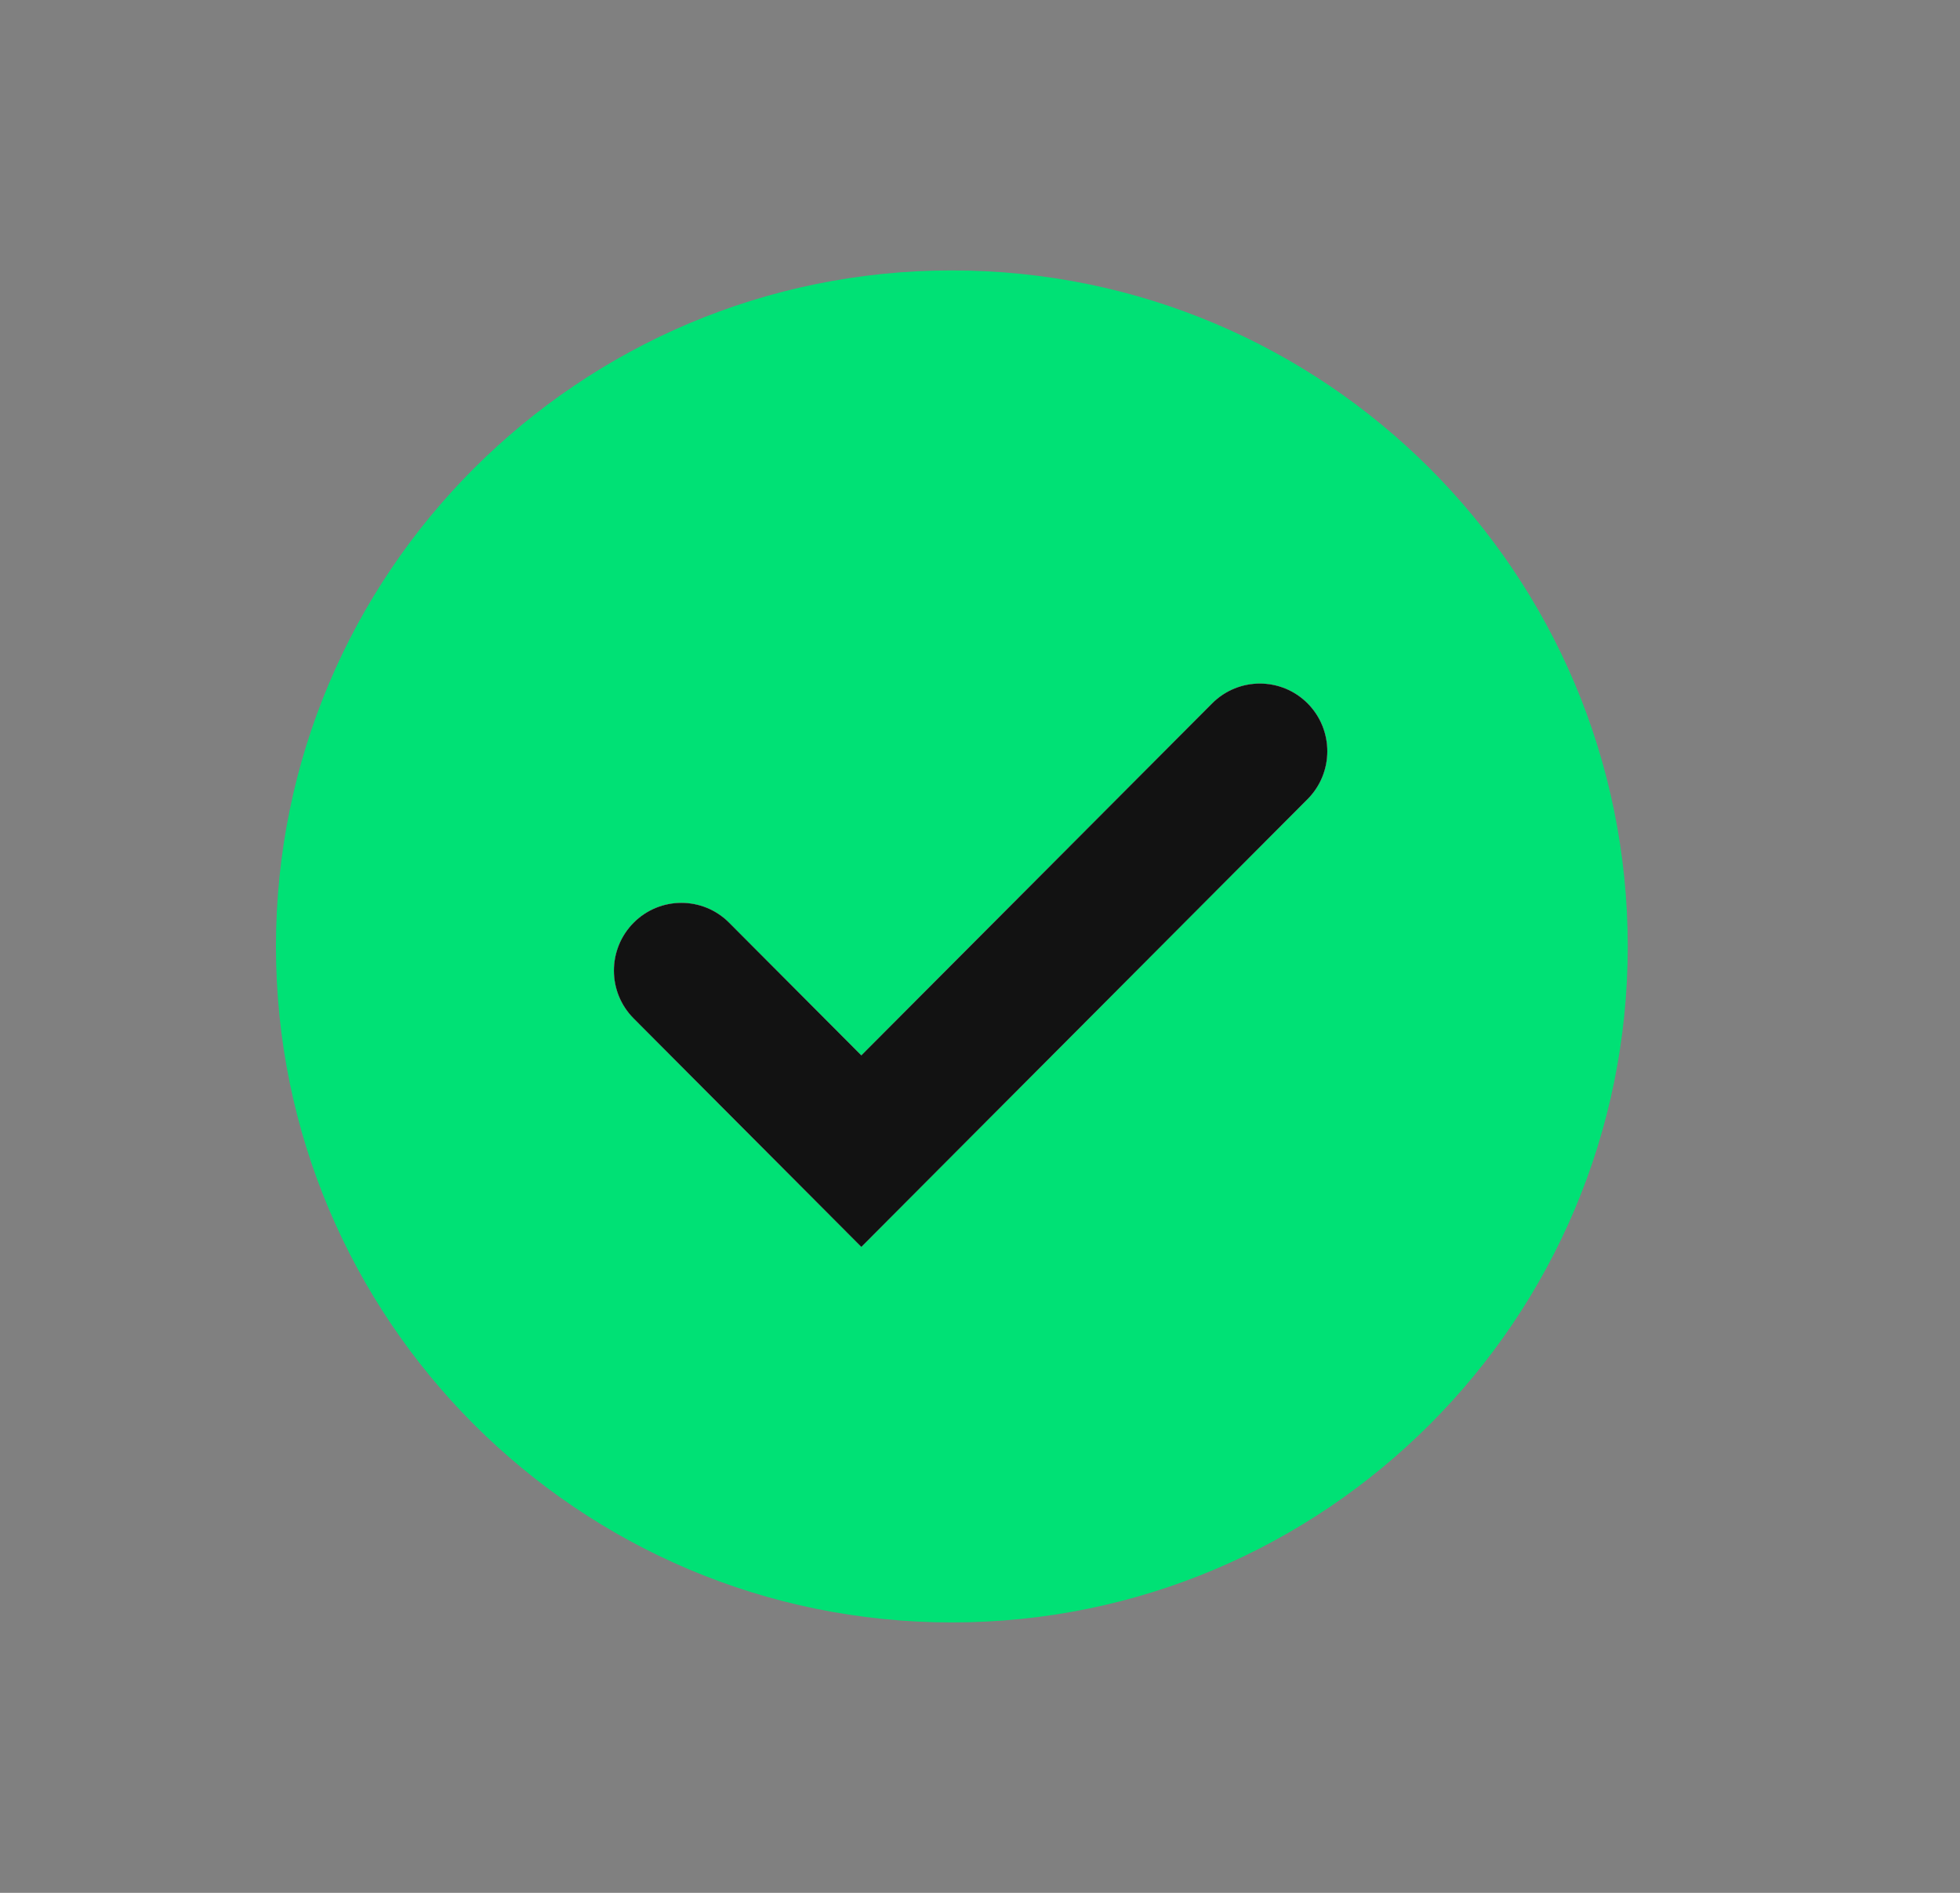
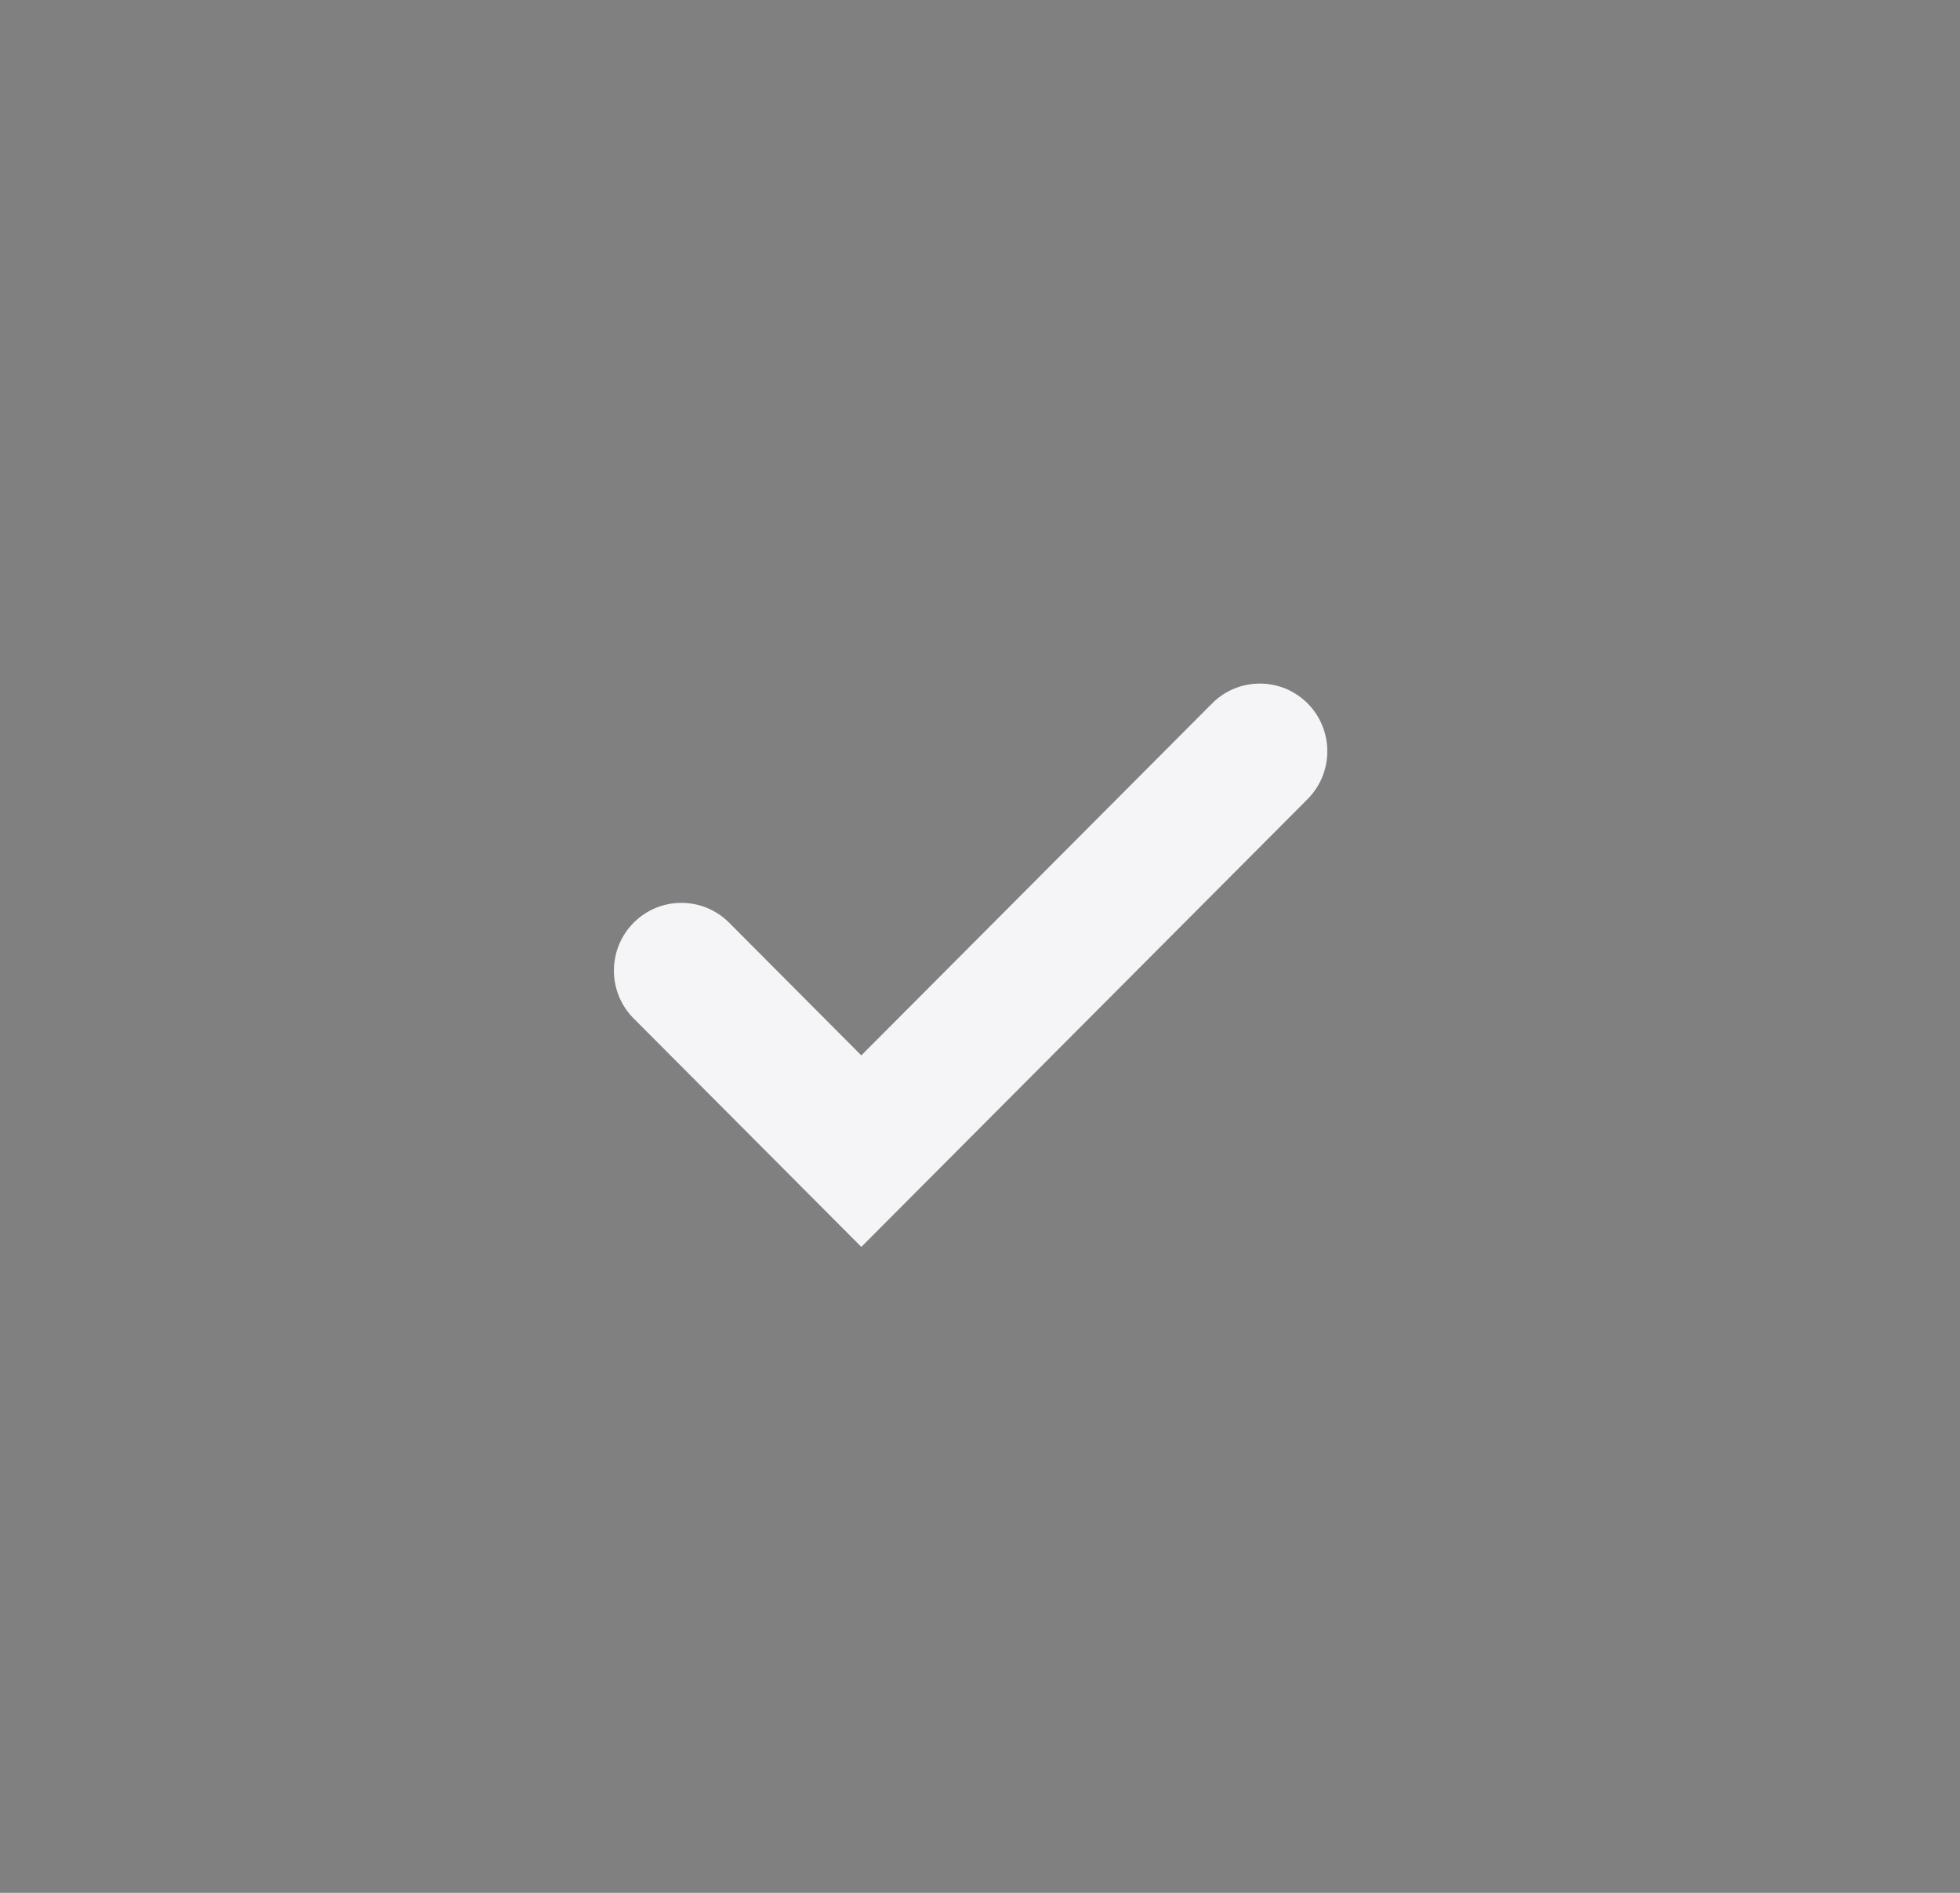
<svg xmlns="http://www.w3.org/2000/svg" width="29" height="28" viewBox="0 0 29 28" fill="none">
  <rect x="0" y="0" width="29" height="28" fill="#808080" stroke="none" />
-   <path fill-rule="evenodd" clip-rule="evenodd" d="M14.084 24C19.606 24 24.084 19.523 24.084 14C24.084 8.477 19.606 4 14.084 4C8.561 4 4.083 8.477 4.083 14C4.083 19.523 8.561 24 14.084 24Z" fill="#00E175" />
-   <path d="M10.788 13.649C10.398 13.258 9.766 13.258 9.376 13.649C8.986 14.041 8.986 14.675 9.376 15.066L12.744 18.445L19.347 11.821C19.736 11.43 19.736 10.796 19.347 10.405C18.957 10.014 18.325 10.014 17.935 10.405L12.744 15.612L10.788 13.649Z" fill="#191919" />
  <path d="M10.788 13.649C10.398 13.258 9.766 13.258 9.376 13.649C8.986 14.041 8.986 14.675 9.376 15.066L12.744 18.445L19.347 11.821C19.736 11.43 19.736 10.796 19.347 10.405C18.957 10.014 18.325 10.014 17.935 10.405L12.744 15.612L10.788 13.649Z" fill="#F5F5F7" />
-   <path d="M10.788 13.649C10.398 13.258 9.766 13.258 9.376 13.649C8.986 14.041 8.986 14.675 9.376 15.066L12.744 18.445L19.347 11.821C19.736 11.43 19.736 10.796 19.347 10.405C18.957 10.014 18.325 10.014 17.935 10.405L12.744 15.612L10.788 13.649Z" fill="#121212" />
</svg>